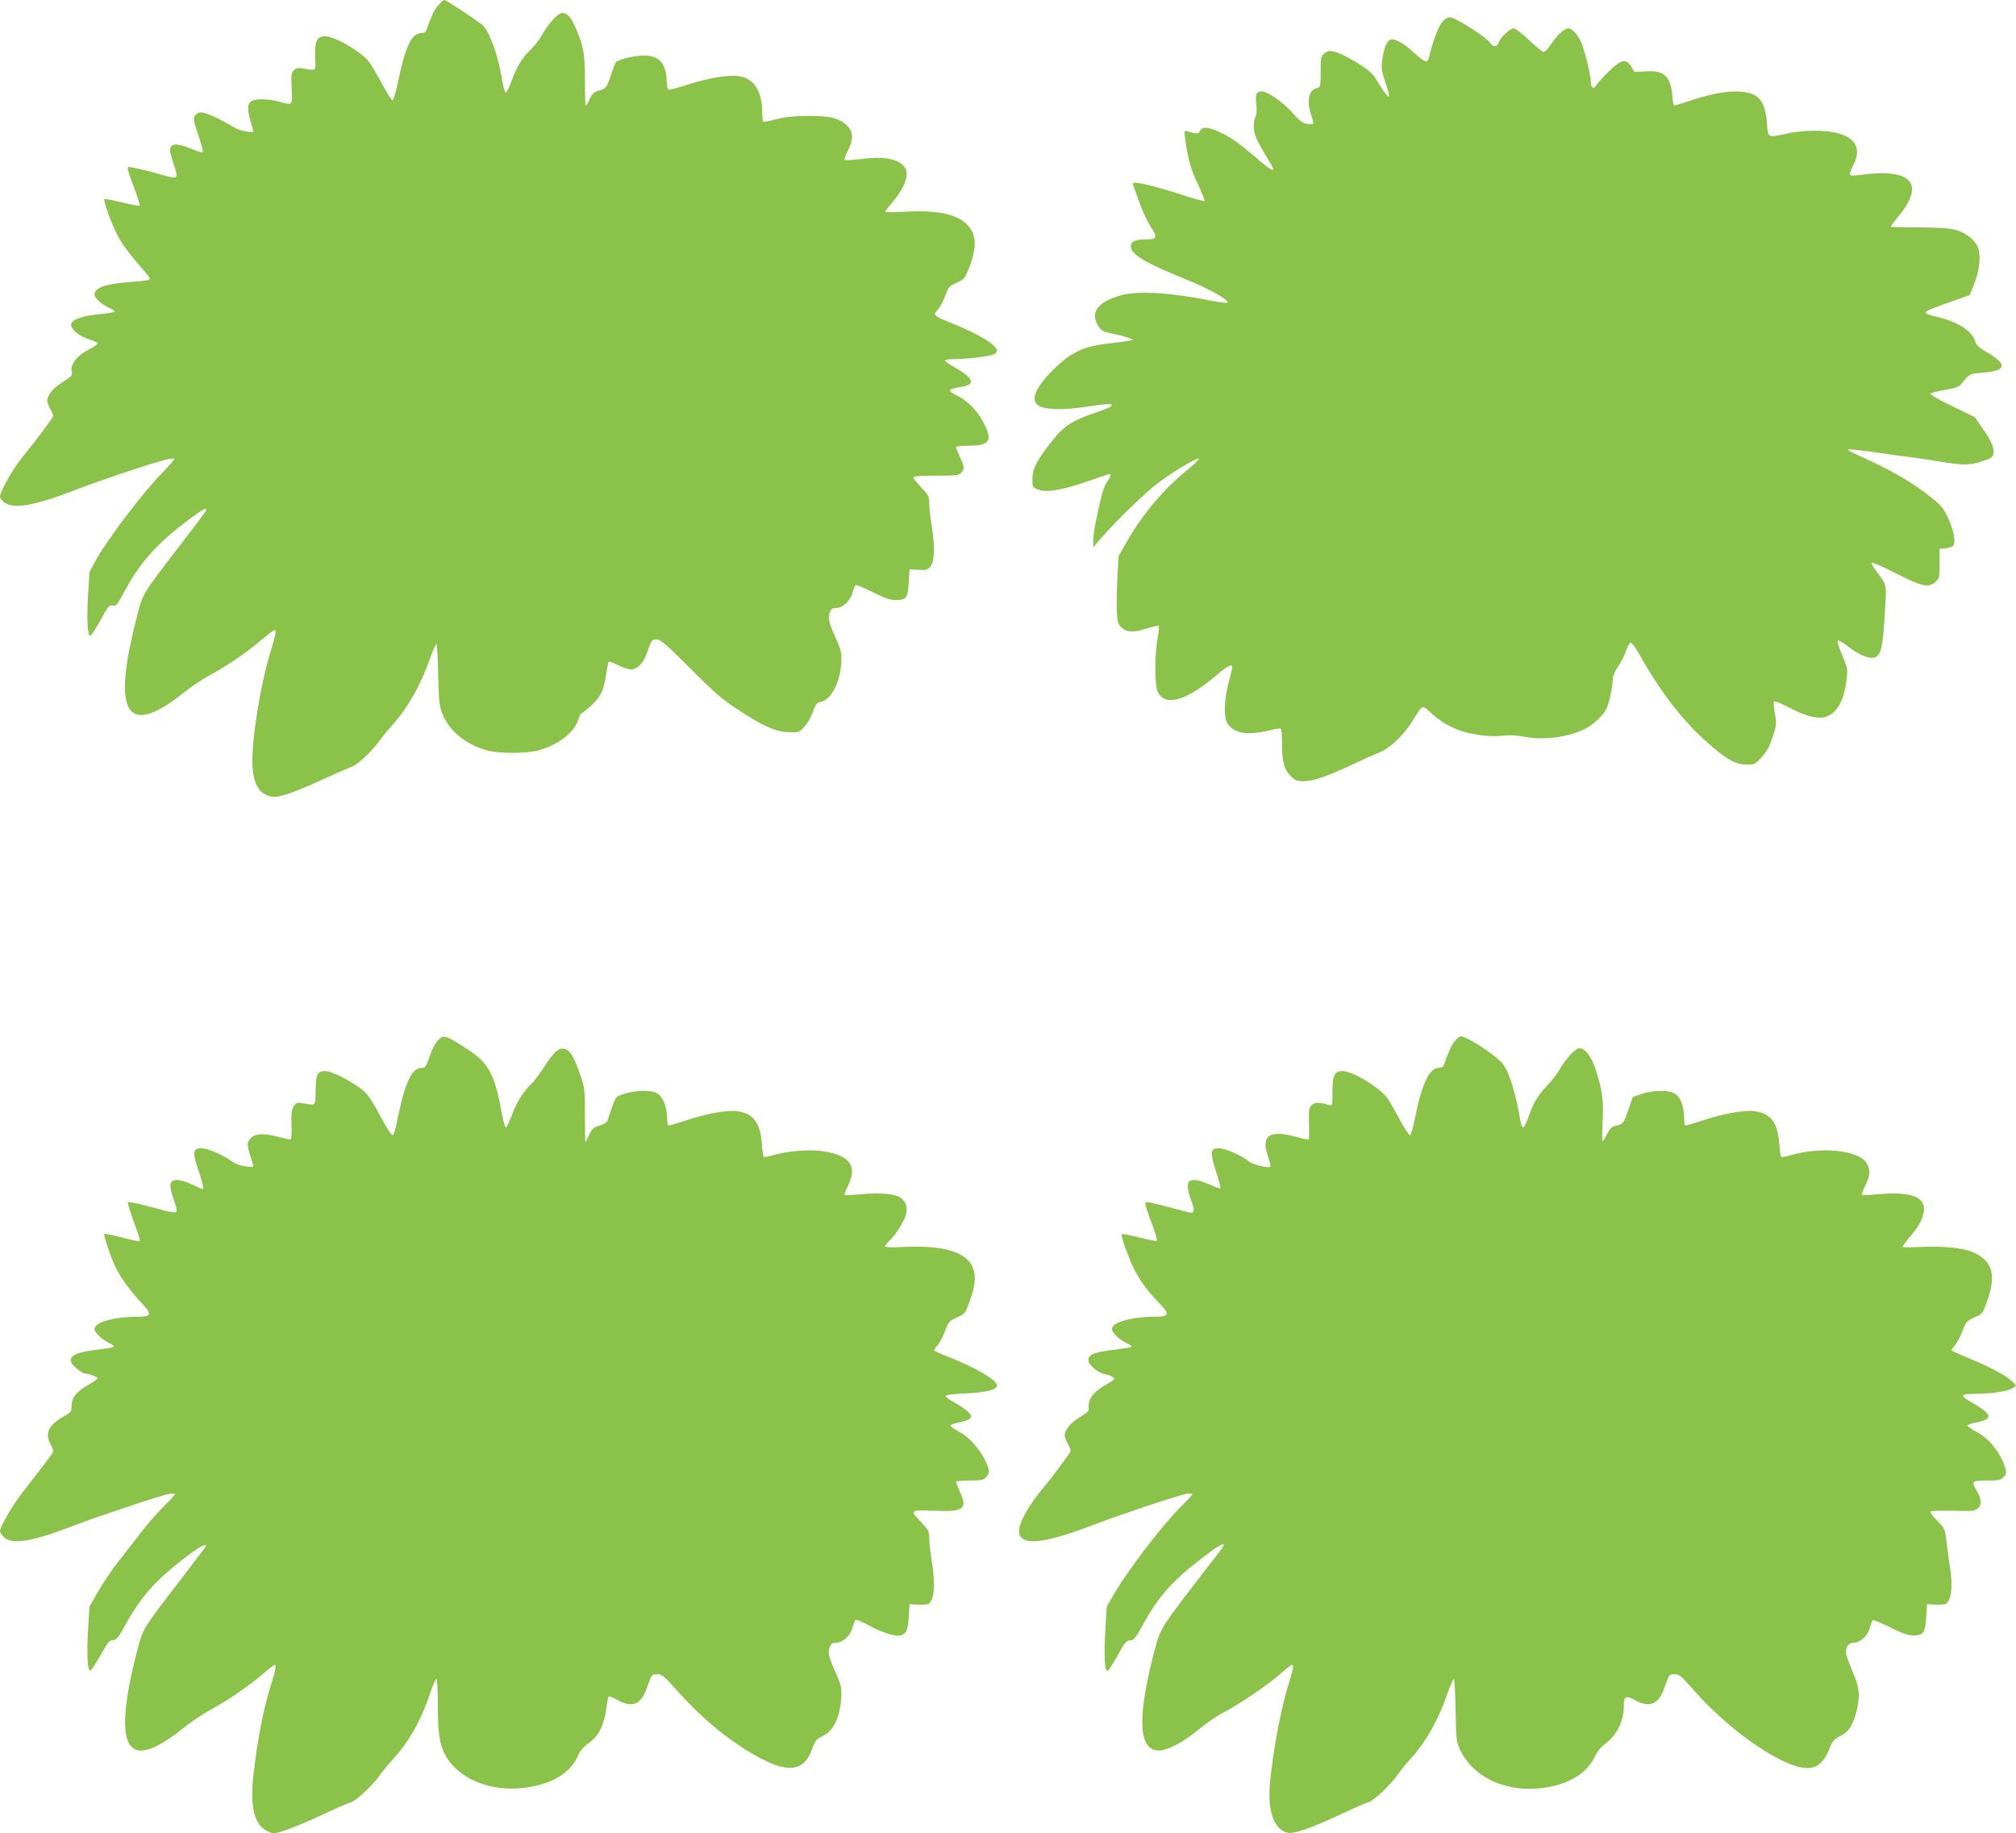
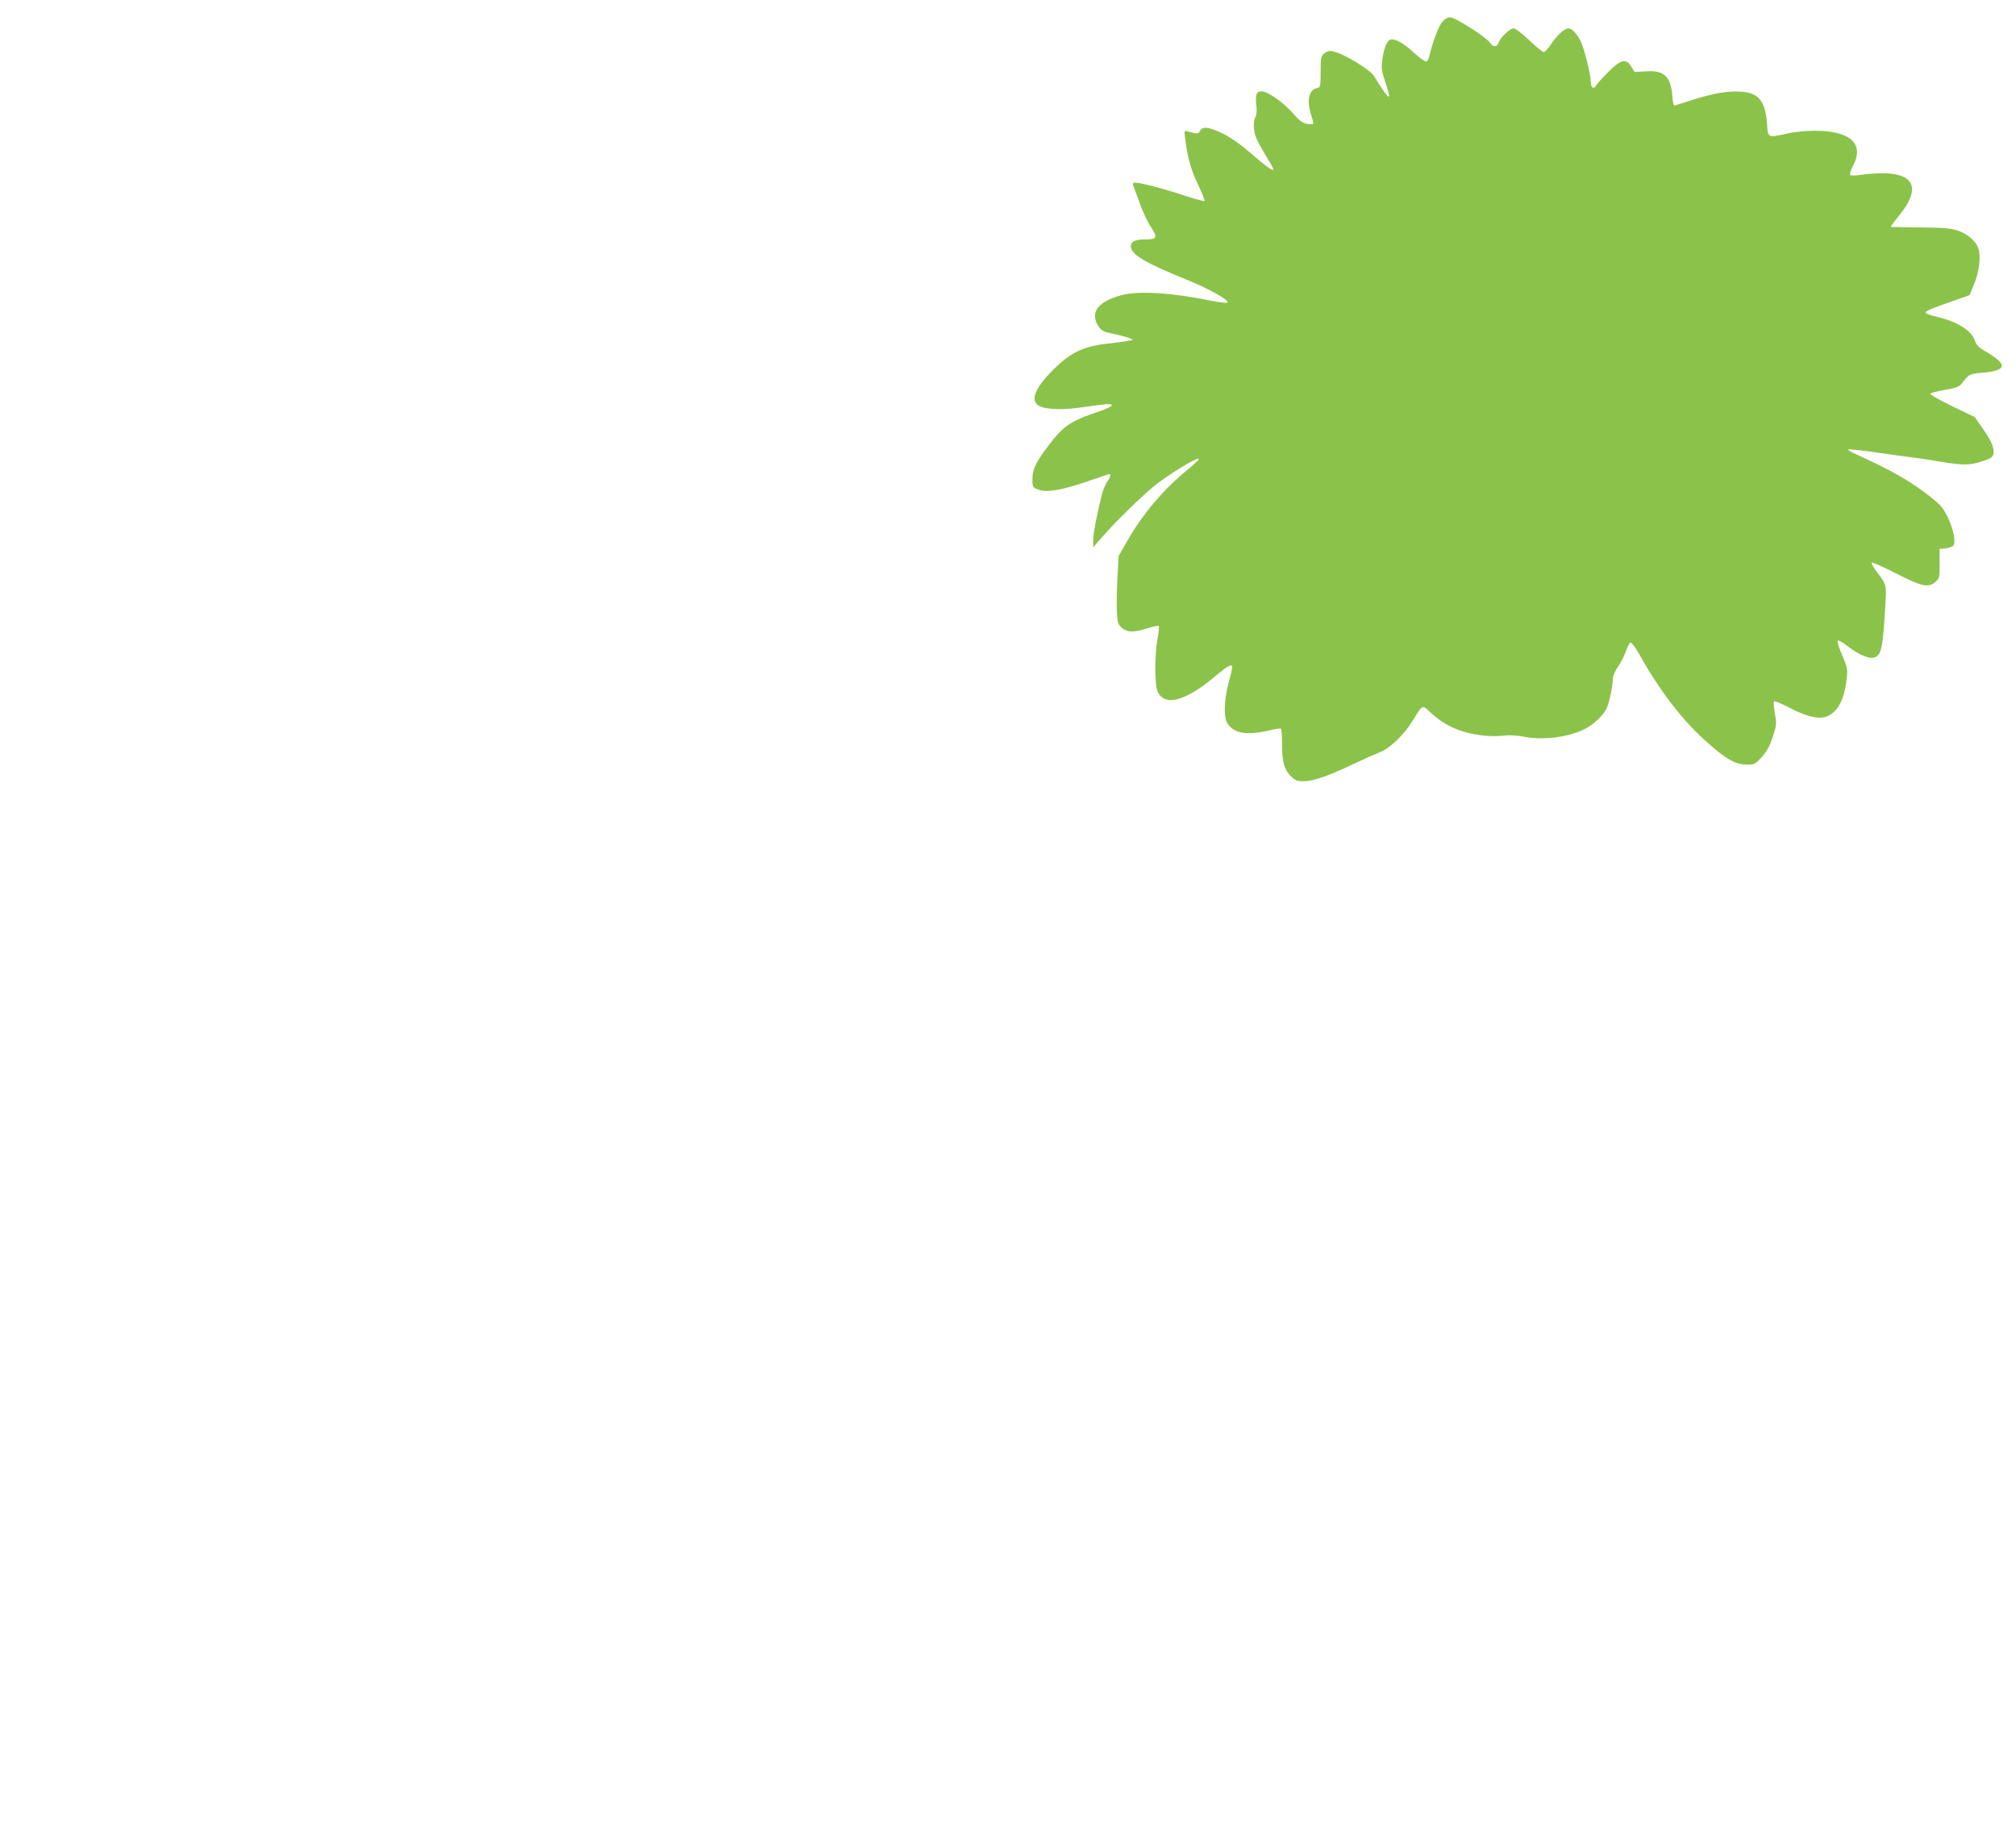
<svg xmlns="http://www.w3.org/2000/svg" version="1.0" width="1280pt" height="1164pt" viewBox="0 0 1280 1164" preserveAspectRatio="xMidYMid meet">
  <g transform="translate(0,1164) scale(0.1,-0.1)" fill="#8bc34a" stroke="none">
-     <path d="M2782 11606 c-25 -29 -45 -71 -77 -163 -2 -7 -16 -13 -30 -13 -61 0 -101 -83 -149 -315 -13 -60 -28 -111 -33 -112 -5 -2 -35 45 -67 104 -32 60 -69 123 -83 140 -47 64 -218 163 -280 163 -51 0 -66 -32 -62 -132 4 -93 11 -87 -77 -73 -32 6 -44 3 -58 -11 -16 -15 -18 -31 -14 -116 4 -111 8 -107 -82 -83 -63 17 -143 19 -170 5 -34 -18 -33 -55 5 -178 8 -23 7 -23 -41 -17 -27 4 -65 17 -85 30 -56 36 -151 82 -185 89 -23 5 -36 2 -48 -9 -22 -22 -21 -33 16 -141 17 -51 29 -97 25 -100 -3 -4 -30 4 -59 16 -102 44 -148 43 -148 -4 0 -12 11 -55 25 -95 29 -87 25 -91 -72 -62 -71 21 -197 51 -214 51 -15 0 -11 -15 32 -131 23 -60 39 -112 36 -115 -3 -3 -53 6 -112 21 -59 14 -110 24 -112 21 -10 -10 58 -191 97 -256 21 -36 69 -100 107 -144 84 -97 89 -103 81 -112 -4 -3 -56 -10 -116 -14 -164 -12 -232 -36 -232 -81 0 -21 52 -67 98 -86 18 -7 31 -17 28 -22 -3 -4 -42 -11 -86 -15 -110 -9 -184 -34 -188 -63 -5 -32 51 -79 115 -98 29 -9 53 -20 53 -25 0 -5 -21 -21 -47 -34 -86 -43 -130 -100 -117 -150 4 -19 -4 -28 -56 -60 -62 -39 -100 -84 -100 -121 0 -11 9 -35 21 -54 11 -18 18 -39 16 -45 -6 -15 -111 -155 -199 -264 -62 -78 -138 -213 -138 -246 0 -8 12 -24 26 -35 58 -46 194 -22 457 80 139 54 475 167 564 189 29 8 55 11 59 7 3 -3 -30 -42 -74 -87 -113 -112 -350 -424 -423 -556 l-41 -76 -9 -146 c-9 -160 -3 -265 15 -259 6 2 35 47 65 101 46 85 56 97 75 92 24 -6 24 -7 91 115 93 168 197 282 396 432 88 65 116 80 106 54 -2 -7 -75 -104 -161 -215 -245 -319 -239 -309 -274 -447 -86 -331 -101 -519 -48 -598 49 -72 165 -37 338 102 46 37 119 86 163 110 114 62 227 138 325 220 47 39 88 71 93 71 13 0 8 -28 -27 -143 -66 -217 -123 -586 -113 -725 8 -104 38 -162 95 -182 38 -13 49 -13 110 3 37 10 141 52 232 94 91 42 179 80 195 86 36 12 123 93 173 162 20 28 58 74 85 104 98 109 179 253 237 419 18 51 36 92 40 92 5 0 10 -87 12 -192 4 -171 7 -200 27 -250 43 -110 151 -197 286 -233 77 -20 243 -20 320 0 127 34 232 113 257 197 6 21 15 38 19 38 4 0 32 23 63 50 61 57 81 99 95 204 6 37 12 71 16 74 3 3 30 -6 59 -21 29 -15 67 -27 83 -27 39 0 77 38 98 98 33 92 33 92 64 92 25 0 58 -28 213 -183 147 -148 205 -198 293 -256 166 -109 244 -145 326 -149 67 -4 70 -3 102 29 20 20 44 61 57 96 18 51 26 62 50 66 69 14 127 128 132 260 2 53 -3 74 -36 147 -45 101 -51 126 -37 163 8 21 17 27 40 27 41 0 88 43 103 93 6 23 15 46 19 51 5 5 52 -14 109 -43 80 -40 111 -51 149 -51 65 0 75 14 81 114 l5 81 56 -3 c51 -3 58 -1 78 23 26 34 28 125 6 260 -8 50 -15 112 -15 138 0 44 -4 53 -50 101 -27 29 -50 58 -50 64 0 9 42 12 143 12 127 0 146 2 160 18 22 25 21 37 -8 100 -14 30 -25 58 -25 63 0 5 33 9 74 9 132 0 157 27 113 122 -38 84 -99 152 -167 189 -82 43 -80 47 21 64 21 3 43 12 49 21 18 20 -16 55 -97 101 -35 19 -63 39 -63 44 0 5 26 9 58 9 79 0 230 18 253 31 10 5 19 15 19 22 0 36 -115 106 -280 172 -122 49 -129 55 -97 87 14 14 35 53 48 88 21 59 26 64 73 85 49 22 52 26 79 94 50 130 48 206 -6 268 -63 72 -189 100 -399 89 -71 -4 -128 -4 -128 -1 0 4 20 30 44 58 81 96 111 177 82 222 -37 56 -130 75 -281 55 -53 -6 -99 -9 -102 -6 -4 3 6 30 20 59 38 75 36 121 -7 162 -49 46 -110 60 -251 59 -86 -1 -142 -7 -197 -21 -42 -12 -79 -18 -82 -15 -4 3 -6 27 -6 53 0 138 -51 220 -145 235 -69 10 -191 -9 -321 -51 -60 -19 -116 -35 -124 -35 -11 0 -15 14 -17 59 -4 138 -76 182 -236 147 -42 -9 -80 -22 -85 -29 -5 -7 -19 -41 -31 -77 -28 -86 -33 -92 -78 -105 -31 -8 -42 -18 -58 -52 -11 -24 -22 -43 -26 -43 -3 0 -5 71 -5 158 1 170 -9 223 -65 349 -28 63 -56 88 -89 78 -26 -8 -84 -75 -119 -137 -17 -29 -46 -68 -66 -87 -54 -50 -94 -114 -125 -199 -15 -42 -32 -78 -38 -80 -5 -1 -15 29 -22 70 -23 148 -75 302 -119 352 -18 21 -237 166 -250 166 -5 0 -22 -15 -39 -34z" />
    <path d="M9156 11500 c-23 -28 -63 -136 -81 -217 -4 -20 -13 -33 -22 -33 -8 0 -43 25 -76 56 -58 54 -109 84 -141 84 -25 0 -47 -44 -58 -119 -9 -64 -8 -76 17 -150 45 -135 31 -128 -71 36 -26 42 -193 143 -260 157 -23 5 -37 2 -55 -13 -22 -18 -24 -26 -24 -117 0 -91 -2 -99 -20 -102 -56 -11 -71 -80 -39 -176 9 -26 14 -50 11 -53 -4 -3 -22 -2 -41 1 -26 5 -48 22 -86 66 -61 70 -161 140 -200 140 -34 0 -41 -21 -33 -92 4 -31 1 -58 -7 -73 -8 -14 -11 -43 -8 -74 5 -48 19 -77 107 -223 37 -62 6 -46 -114 58 -75 65 -135 108 -189 135 -91 44 -130 49 -147 18 -11 -21 -19 -21 -78 -3 -23 7 -23 6 -16 -47 15 -121 37 -199 82 -291 25 -54 44 -101 41 -104 -4 -3 -62 13 -130 35 -136 45 -275 81 -308 81 -17 0 -21 -4 -15 -17 4 -10 22 -60 41 -112 18 -52 50 -119 69 -149 47 -69 42 -82 -30 -82 -67 0 -95 -13 -95 -43 0 -53 84 -103 362 -216 132 -53 265 -128 251 -142 -4 -4 -49 1 -99 11 -253 52 -463 65 -574 36 -155 -42 -205 -115 -140 -206 15 -20 33 -29 87 -39 37 -8 82 -19 98 -26 l30 -12 -25 -6 c-14 -3 -69 -11 -123 -17 -173 -18 -252 -57 -374 -182 -104 -107 -130 -180 -79 -213 39 -26 156 -30 291 -9 66 10 131 18 145 18 55 2 30 -19 -60 -49 -155 -51 -214 -88 -284 -177 -102 -128 -131 -183 -131 -247 0 -55 0 -55 39 -70 52 -20 150 -3 317 55 69 24 129 44 133 44 12 0 6 -21 -14 -48 -11 -15 -26 -52 -34 -82 -31 -122 -56 -252 -55 -292 l0 -43 52 60 c90 104 279 288 359 348 96 72 243 160 259 155 6 -2 -22 -30 -62 -63 -159 -128 -290 -282 -394 -463 l-53 -93 -7 -133 c-4 -73 -6 -170 -4 -215 4 -76 7 -85 32 -107 35 -30 73 -31 162 -3 37 11 69 18 72 15 3 -3 0 -41 -8 -83 -18 -103 -18 -287 0 -331 43 -102 179 -65 371 98 62 53 97 74 103 62 3 -4 -6 -48 -20 -97 -31 -114 -35 -230 -10 -268 42 -64 124 -78 267 -44 35 9 68 13 72 11 5 -3 8 -47 8 -97 0 -114 13 -162 55 -204 29 -29 40 -33 84 -33 59 0 154 33 321 112 63 30 137 63 165 74 59 22 152 112 205 199 65 105 58 102 114 50 92 -84 189 -127 325 -144 42 -6 102 -6 134 -2 39 5 81 3 130 -6 124 -25 286 -4 390 49 53 26 115 85 136 127 18 36 41 144 41 193 0 14 15 49 34 77 19 27 42 73 51 101 9 27 22 50 29 50 7 0 32 -35 56 -77 125 -224 264 -406 409 -538 133 -121 197 -159 268 -159 53 -1 57 1 98 47 32 34 51 69 70 127 25 76 26 84 14 150 -7 39 -9 73 -5 77 3 4 46 -14 95 -39 109 -57 183 -75 234 -59 73 25 117 105 132 243 7 61 4 71 -29 149 -20 45 -32 87 -28 91 5 5 32 -10 59 -32 65 -51 137 -84 169 -76 48 12 58 54 73 311 10 154 11 150 -52 233 -22 29 -37 56 -33 60 4 3 71 -26 149 -66 168 -86 210 -95 253 -59 28 25 29 28 29 119 l0 93 35 3 c19 2 41 9 49 15 21 18 8 94 -29 176 -29 61 -45 82 -100 126 -133 107 -253 176 -505 290 -22 10 -35 20 -28 22 7 2 90 -7 185 -21 95 -14 198 -28 228 -31 30 -4 106 -15 169 -26 144 -24 187 -24 266 2 51 16 66 26 71 44 9 36 -11 85 -68 165 l-50 72 -145 70 c-86 42 -141 74 -136 79 5 5 47 16 94 24 65 11 88 20 102 37 50 64 50 64 129 71 165 14 170 53 16 141 -34 20 -50 37 -58 61 -22 66 -106 120 -240 153 -108 27 -107 28 80 94 l125 44 29 70 c33 79 44 174 27 227 -16 47 -68 92 -133 114 -42 13 -92 18 -233 19 -99 1 -184 3 -188 3 -5 1 15 29 44 64 146 174 111 276 -96 277 -44 0 -107 -5 -140 -10 -32 -5 -63 -6 -68 -1 -4 4 3 30 17 56 76 142 -14 225 -243 225 -50 0 -127 -7 -169 -17 -132 -28 -126 -31 -133 63 -11 144 -53 195 -166 202 -84 6 -179 -11 -312 -54 -57 -19 -107 -34 -111 -34 -4 0 -10 28 -12 63 -10 123 -54 163 -171 154 l-69 -4 -20 33 c-33 55 -65 48 -147 -33 -38 -38 -73 -77 -78 -87 -15 -27 -33 -11 -33 28 0 43 -43 214 -65 257 -24 46 -55 79 -76 79 -25 0 -71 -41 -110 -99 -19 -28 -40 -51 -48 -51 -8 0 -49 34 -92 75 -48 45 -87 75 -100 75 -22 0 -85 -60 -94 -91 -10 -29 -33 -30 -54 -1 -26 38 -222 162 -254 162 -16 0 -35 -11 -51 -30z" />
-     <path d="M2777 5030 c-14 -16 -33 -51 -42 -77 -32 -91 -33 -93 -60 -93 -50 0 -88 -64 -126 -213 -11 -45 -26 -111 -32 -146 -7 -35 -17 -66 -23 -68 -7 -2 -35 39 -63 91 -76 144 -97 173 -149 211 -72 52 -180 105 -217 105 -50 0 -60 -20 -61 -124 -2 -101 5 -95 -80 -81 -38 7 -44 5 -59 -18 -13 -21 -16 -45 -14 -119 2 -55 -1 -93 -6 -93 -6 0 -42 8 -81 18 -96 25 -151 20 -177 -15 -22 -29 -21 -34 20 -162 5 -17 2 -18 -48 -11 -33 4 -67 17 -86 31 -53 40 -155 84 -195 84 -54 0 -57 -26 -19 -138 28 -82 37 -122 27 -122 -2 0 -33 14 -69 31 -83 38 -130 37 -135 -3 -2 -15 8 -59 22 -98 20 -59 22 -72 10 -77 -8 -3 -56 6 -107 21 -119 33 -188 48 -195 42 -3 -3 12 -52 32 -108 51 -140 50 -138 34 -138 -7 0 -58 11 -112 25 -55 14 -101 23 -104 21 -6 -6 46 -162 71 -211 33 -66 94 -152 159 -220 77 -83 74 -95 -24 -95 -148 -1 -268 -36 -268 -78 0 -23 43 -64 95 -90 48 -24 43 -26 -85 -42 -162 -19 -200 -56 -123 -119 21 -17 42 -31 48 -31 23 0 85 -22 85 -30 0 -4 -24 -22 -52 -38 -80 -45 -112 -83 -113 -135 -1 -39 -4 -44 -42 -65 -103 -57 -130 -109 -93 -180 16 -29 21 -48 14 -57 -35 -49 -120 -160 -181 -237 -69 -87 -153 -230 -153 -260 0 -8 12 -25 26 -39 51 -48 186 -25 437 73 152 58 554 193 610 203 20 4 37 3 37 -2 0 -5 -34 -42 -76 -83 -41 -41 -108 -118 -147 -170 -40 -52 -101 -131 -137 -176 -36 -45 -91 -127 -124 -183 l-58 -102 -9 -147 c-9 -160 -3 -265 15 -259 6 2 35 47 65 99 46 82 58 96 78 95 21 -2 32 12 80 98 103 185 196 288 397 440 80 60 128 83 110 53 -4 -7 -81 -107 -169 -223 -230 -299 -227 -294 -263 -431 -121 -464 -101 -676 61 -633 60 15 139 63 232 138 44 36 120 87 169 114 114 62 241 149 331 226 39 33 73 60 78 61 13 0 8 -30 -23 -128 -50 -164 -84 -338 -111 -574 -21 -189 2 -299 72 -344 21 -13 46 -24 54 -24 35 0 158 47 305 115 85 40 171 78 191 84 37 12 142 113 189 181 13 19 49 62 79 95 101 111 177 248 235 422 15 46 32 83 37 83 5 0 9 -73 9 -167 0 -186 12 -255 53 -326 85 -144 285 -224 494 -198 170 20 292 91 339 197 16 37 36 61 72 87 62 44 97 113 111 215 5 41 12 77 16 80 3 4 28 -6 55 -21 92 -52 149 -30 184 68 35 97 33 95 69 95 30 0 43 -11 127 -105 170 -191 359 -342 542 -435 175 -90 269 -69 316 70 17 49 24 58 65 77 72 35 115 128 119 263 2 45 -5 71 -36 140 -45 101 -51 126 -37 163 8 21 17 27 40 27 41 0 88 43 103 93 6 23 15 46 19 51 4 5 37 -8 74 -28 85 -47 178 -78 210 -70 39 10 50 32 55 118 l5 81 55 -3 c30 -1 60 1 66 5 37 27 44 126 19 278 -8 50 -15 112 -15 138 0 45 -4 53 -56 108 -69 71 -66 73 89 67 185 -8 212 12 163 118 -14 31 -26 60 -26 65 0 5 38 9 85 9 72 0 88 3 105 20 25 25 25 44 1 95 -38 83 -104 159 -169 193 -34 19 -60 37 -57 42 3 5 30 14 59 20 72 15 88 33 55 65 -13 13 -51 39 -83 57 -33 18 -61 38 -63 44 -2 7 39 13 126 17 134 6 201 23 201 51 0 34 -135 113 -317 185 -46 18 -83 35 -83 38 0 3 11 18 25 34 13 16 34 57 46 90 21 57 26 62 74 84 50 22 53 25 79 95 48 131 47 205 -4 264 -62 70 -198 99 -413 89 -73 -4 -117 -2 -117 4 0 5 12 20 26 34 44 41 102 136 109 179 8 45 -9 81 -46 101 -38 20 -132 27 -238 17 -56 -5 -105 -7 -108 -4 -3 3 6 29 21 57 62 126 12 195 -160 220 -84 13 -228 1 -318 -26 -27 -8 -52 -13 -56 -10 -4 2 -10 41 -13 86 -11 133 -54 190 -156 204 -65 9 -200 -16 -330 -60 -58 -19 -107 -33 -109 -30 -3 3 -6 29 -7 58 -3 67 -26 121 -61 144 -36 23 -127 23 -206 0 -55 -17 -57 -19 -77 -72 -11 -30 -23 -65 -27 -79 -7 -31 -18 -40 -66 -55 -30 -10 -42 -21 -57 -57 -11 -24 -22 -44 -24 -44 -2 0 -3 75 -3 168 0 158 -1 172 -28 252 -46 138 -77 180 -126 171 -25 -5 -58 -41 -109 -121 -27 -41 -61 -86 -76 -100 -50 -47 -96 -119 -124 -197 -16 -42 -33 -79 -39 -81 -5 -1 -17 41 -27 95 -42 236 -83 315 -209 396 -151 99 -162 102 -199 57z" />
-     <path d="M9237 5030 c-21 -25 -41 -68 -72 -157 -2 -7 -16 -13 -30 -13 -61 0 -111 -108 -154 -334 -10 -49 -22 -91 -28 -93 -6 -2 -34 40 -63 94 -29 54 -64 116 -79 137 -45 68 -222 176 -288 176 -50 0 -63 -28 -63 -133 0 -88 0 -89 -22 -83 -63 19 -89 19 -109 0 -18 -17 -20 -28 -18 -116 2 -54 1 -100 -2 -102 -2 -3 -36 4 -74 15 -174 48 -230 12 -185 -121 12 -34 19 -64 17 -67 -12 -12 -112 12 -137 33 -44 37 -151 84 -192 84 -54 0 -57 -26 -17 -149 18 -55 31 -103 28 -106 -4 -3 -36 9 -72 26 -43 19 -78 29 -99 27 -29 -3 -33 -7 -36 -34 -2 -17 6 -55 17 -85 25 -64 26 -89 6 -89 -8 0 -61 13 -117 29 -57 15 -120 31 -142 35 -38 7 -38 7 -31 -21 3 -15 22 -70 42 -121 19 -52 32 -96 29 -100 -3 -3 -54 7 -113 21 -58 15 -109 25 -111 22 -9 -9 49 -167 85 -235 39 -73 83 -131 156 -207 67 -69 61 -83 -35 -83 -148 -1 -268 -36 -268 -78 0 -24 45 -66 95 -91 48 -23 43 -25 -84 -41 -120 -14 -161 -30 -161 -64 0 -31 59 -82 104 -90 18 -4 41 -12 51 -19 16 -12 13 -16 -36 -44 -90 -51 -124 -96 -116 -157 1 -14 -14 -29 -56 -53 -58 -34 -97 -81 -97 -117 0 -10 10 -36 22 -57 18 -33 19 -40 7 -57 -8 -11 -36 -51 -64 -88 -27 -38 -70 -94 -96 -124 -96 -114 -159 -225 -159 -280 0 -98 150 -86 473 39 161 62 531 185 591 197 20 3 36 2 36 -3 0 -4 -36 -44 -81 -88 -112 -111 -338 -408 -418 -549 l-44 -77 -9 -152 c-10 -164 -4 -261 15 -254 7 2 35 46 64 98 45 82 55 94 78 94 24 0 34 12 81 98 97 179 188 281 384 431 82 63 130 92 130 77 0 -5 -26 -43 -58 -83 -32 -40 -121 -156 -199 -258 -148 -197 -152 -204 -197 -385 -97 -393 -83 -582 45 -579 56 2 154 54 252 135 45 38 116 87 158 108 100 52 267 165 354 240 39 34 73 61 78 61 13 0 7 -31 -22 -124 -56 -175 -121 -551 -121 -702 0 -135 41 -221 114 -240 39 -9 144 26 326 111 85 40 171 78 191 84 37 12 142 112 189 181 13 19 48 62 78 95 99 111 174 244 232 413 18 50 36 92 40 92 5 0 10 -89 12 -197 3 -190 4 -200 30 -255 91 -194 342 -289 597 -226 125 31 213 94 256 183 16 34 40 64 67 84 75 55 118 144 118 244 0 58 12 64 68 34 94 -51 151 -30 186 68 35 97 33 95 69 95 29 0 42 -11 112 -91 164 -188 377 -359 556 -450 178 -89 258 -72 314 67 20 51 30 62 68 81 52 25 80 66 102 148 27 107 23 160 -24 266 -22 52 -41 104 -41 117 0 39 18 62 50 62 40 0 87 43 102 93 6 23 14 46 18 50 4 4 52 -15 107 -43 72 -37 113 -52 146 -53 68 -3 81 15 87 116 l5 82 55 -3 c30 -1 60 1 66 5 35 25 44 118 24 238 -6 33 -15 101 -20 150 -11 90 -11 90 -61 141 -32 32 -47 54 -40 58 6 4 71 6 145 4 121 -3 136 -1 155 16 25 23 22 59 -10 114 -33 58 -29 62 66 62 73 0 88 3 106 21 15 15 19 28 14 47 -24 95 -101 197 -183 240 -34 18 -62 37 -62 41 0 5 27 14 59 20 77 15 93 33 60 66 -13 13 -51 39 -83 57 -84 47 -83 58 6 58 111 1 215 16 244 35 l26 17 -28 29 c-32 33 -139 91 -279 148 -54 23 -101 44 -103 46 -3 2 7 18 21 35 14 17 36 58 48 91 21 57 26 62 74 84 50 22 53 25 78 93 64 174 40 266 -84 321 -62 28 -197 41 -334 34 -63 -3 -115 -3 -115 1 0 4 19 31 43 59 56 67 73 95 87 143 32 108 -60 152 -279 132 -56 -5 -106 -7 -109 -4 -3 3 7 30 21 59 32 62 34 101 8 143 -50 82 -288 106 -485 49 -27 -8 -52 -13 -56 -10 -4 2 -10 41 -13 86 -11 133 -54 190 -156 204 -64 9 -199 -15 -331 -59 -57 -19 -107 -33 -110 -31 -4 2 -7 29 -8 59 -2 69 -22 119 -58 143 -37 24 -139 22 -213 -3 l-54 -19 -27 -78 c-32 -91 -33 -93 -80 -104 -27 -7 -39 -18 -55 -50 -11 -23 -24 -45 -28 -50 -5 -4 -6 48 -2 117 8 138 0 203 -42 334 -29 93 -74 149 -112 139 -26 -7 -83 -70 -118 -133 -15 -25 -47 -67 -73 -95 -67 -71 -88 -105 -120 -192 -15 -43 -32 -79 -38 -81 -6 -2 -14 14 -17 35 -32 184 -67 299 -109 363 -32 49 -229 180 -270 180 -8 0 -26 -13 -39 -30z" />
  </g>
</svg>